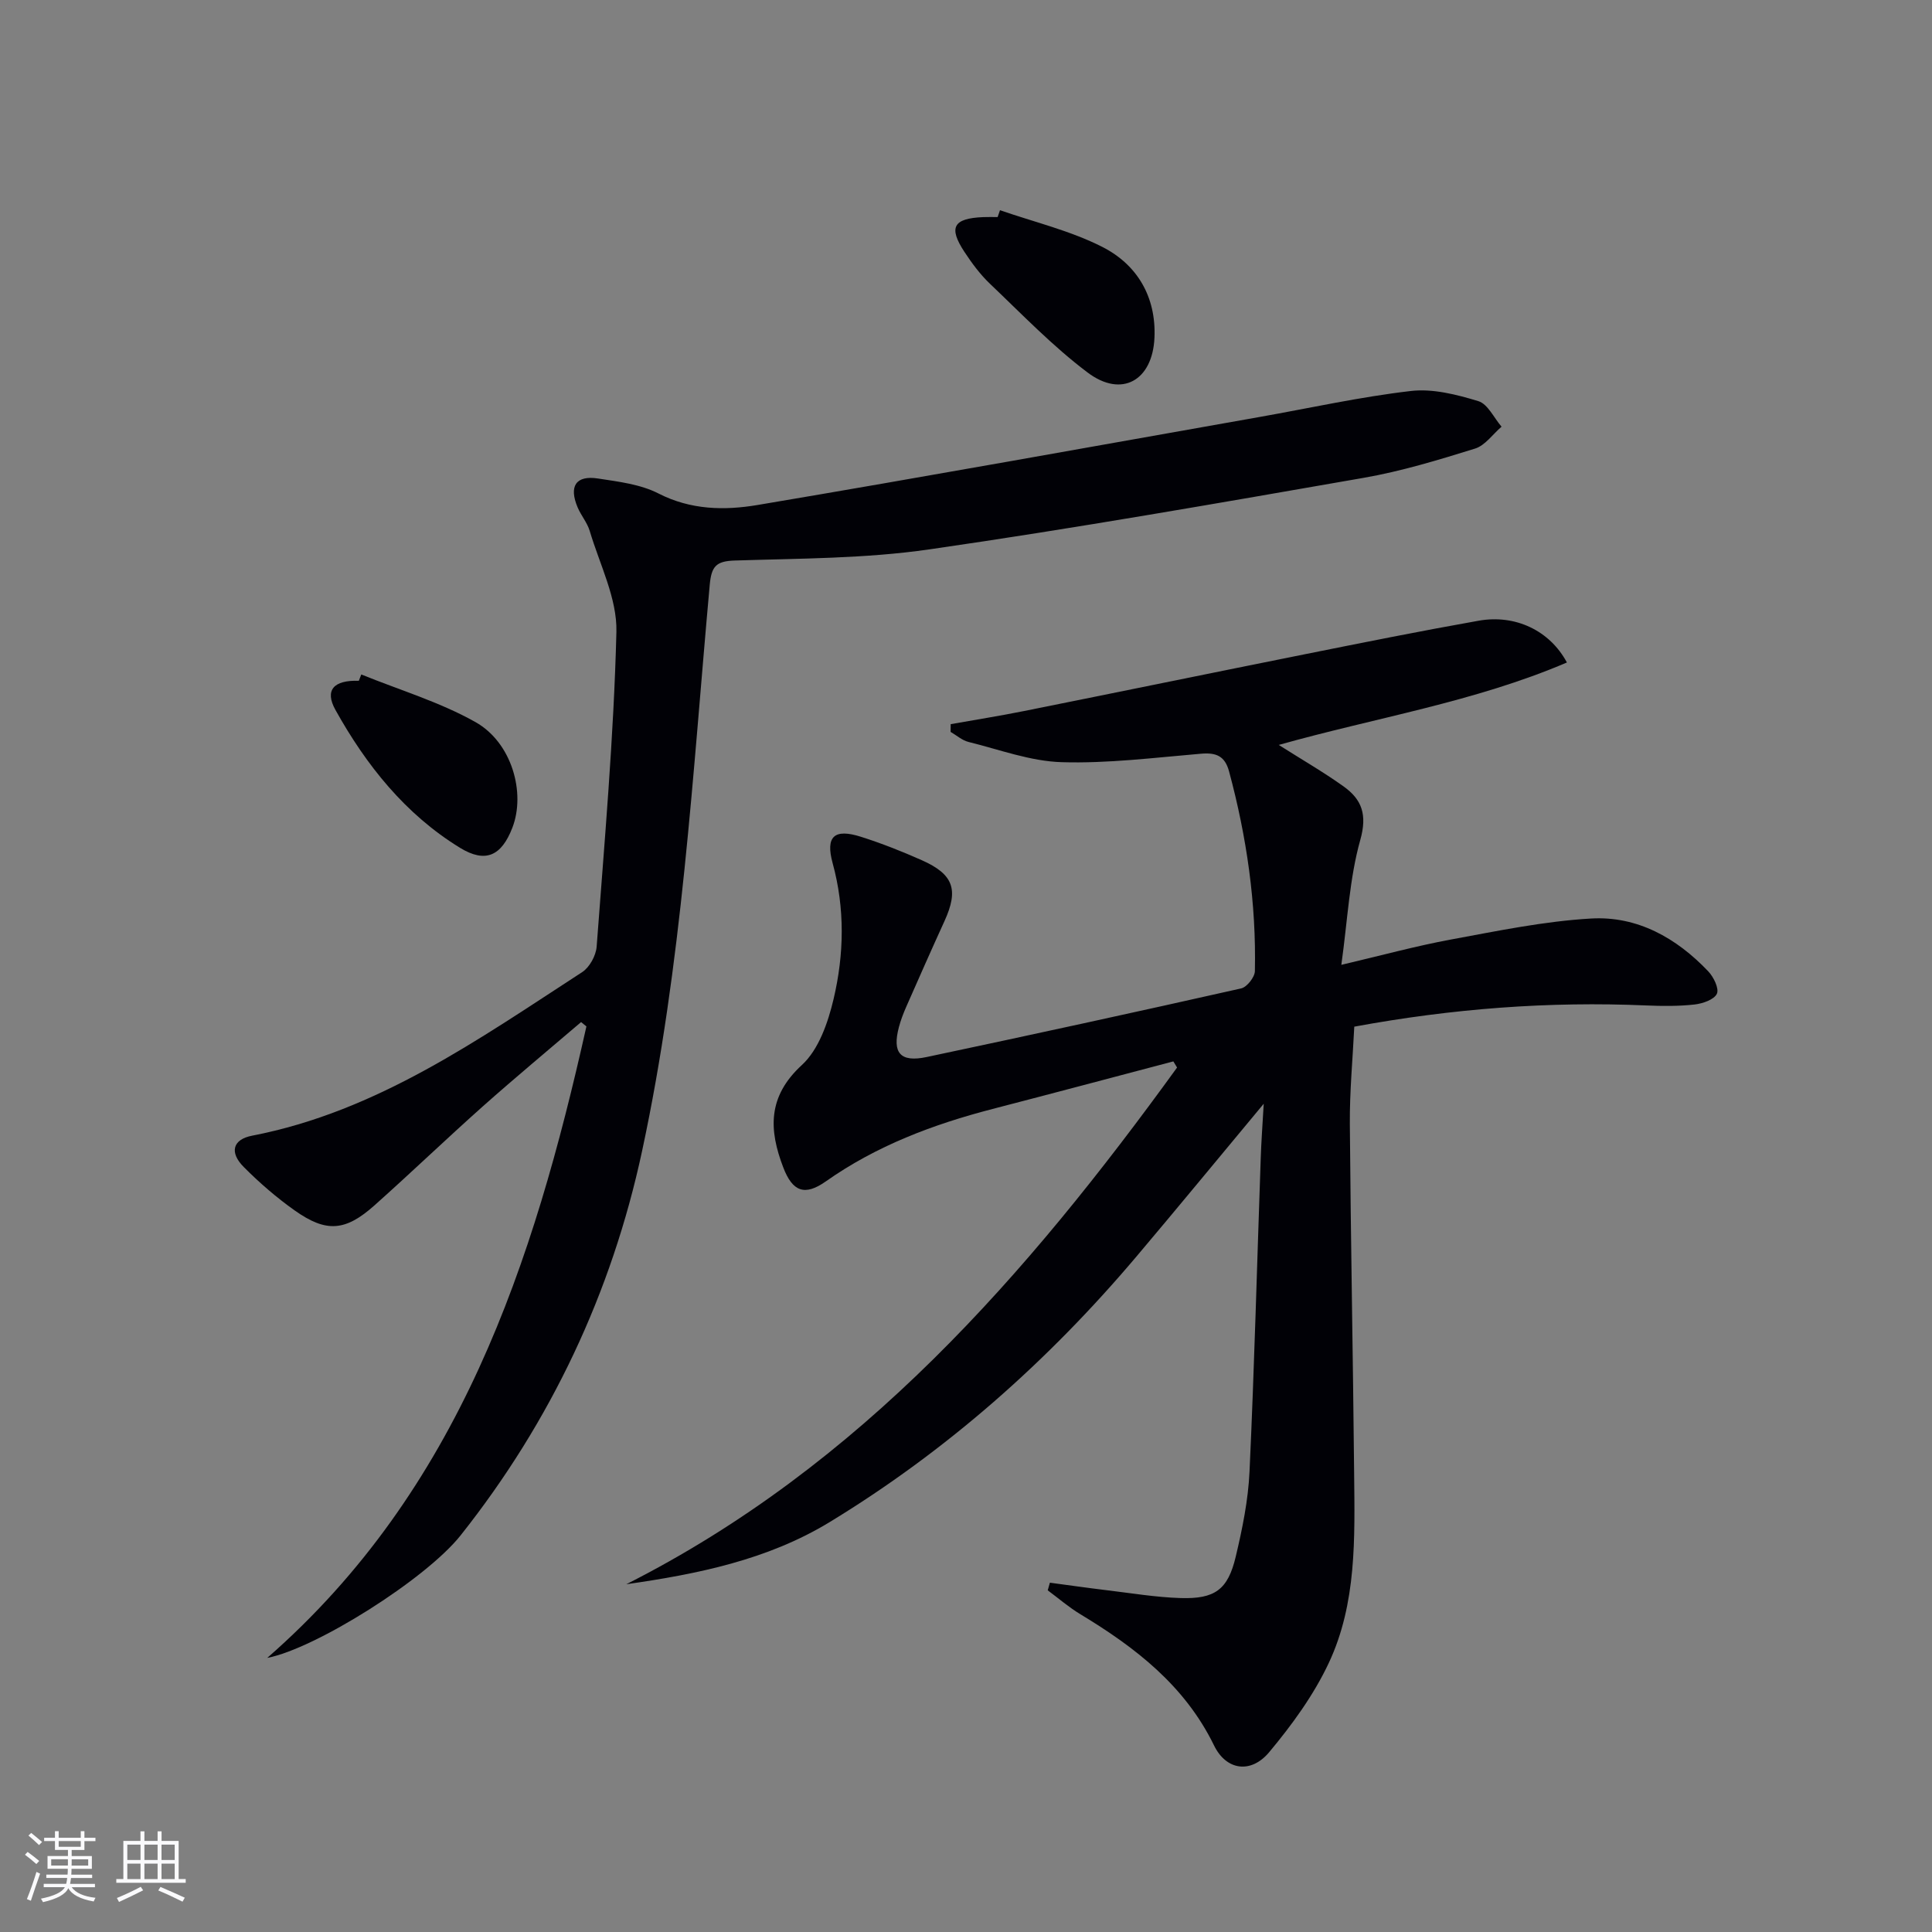
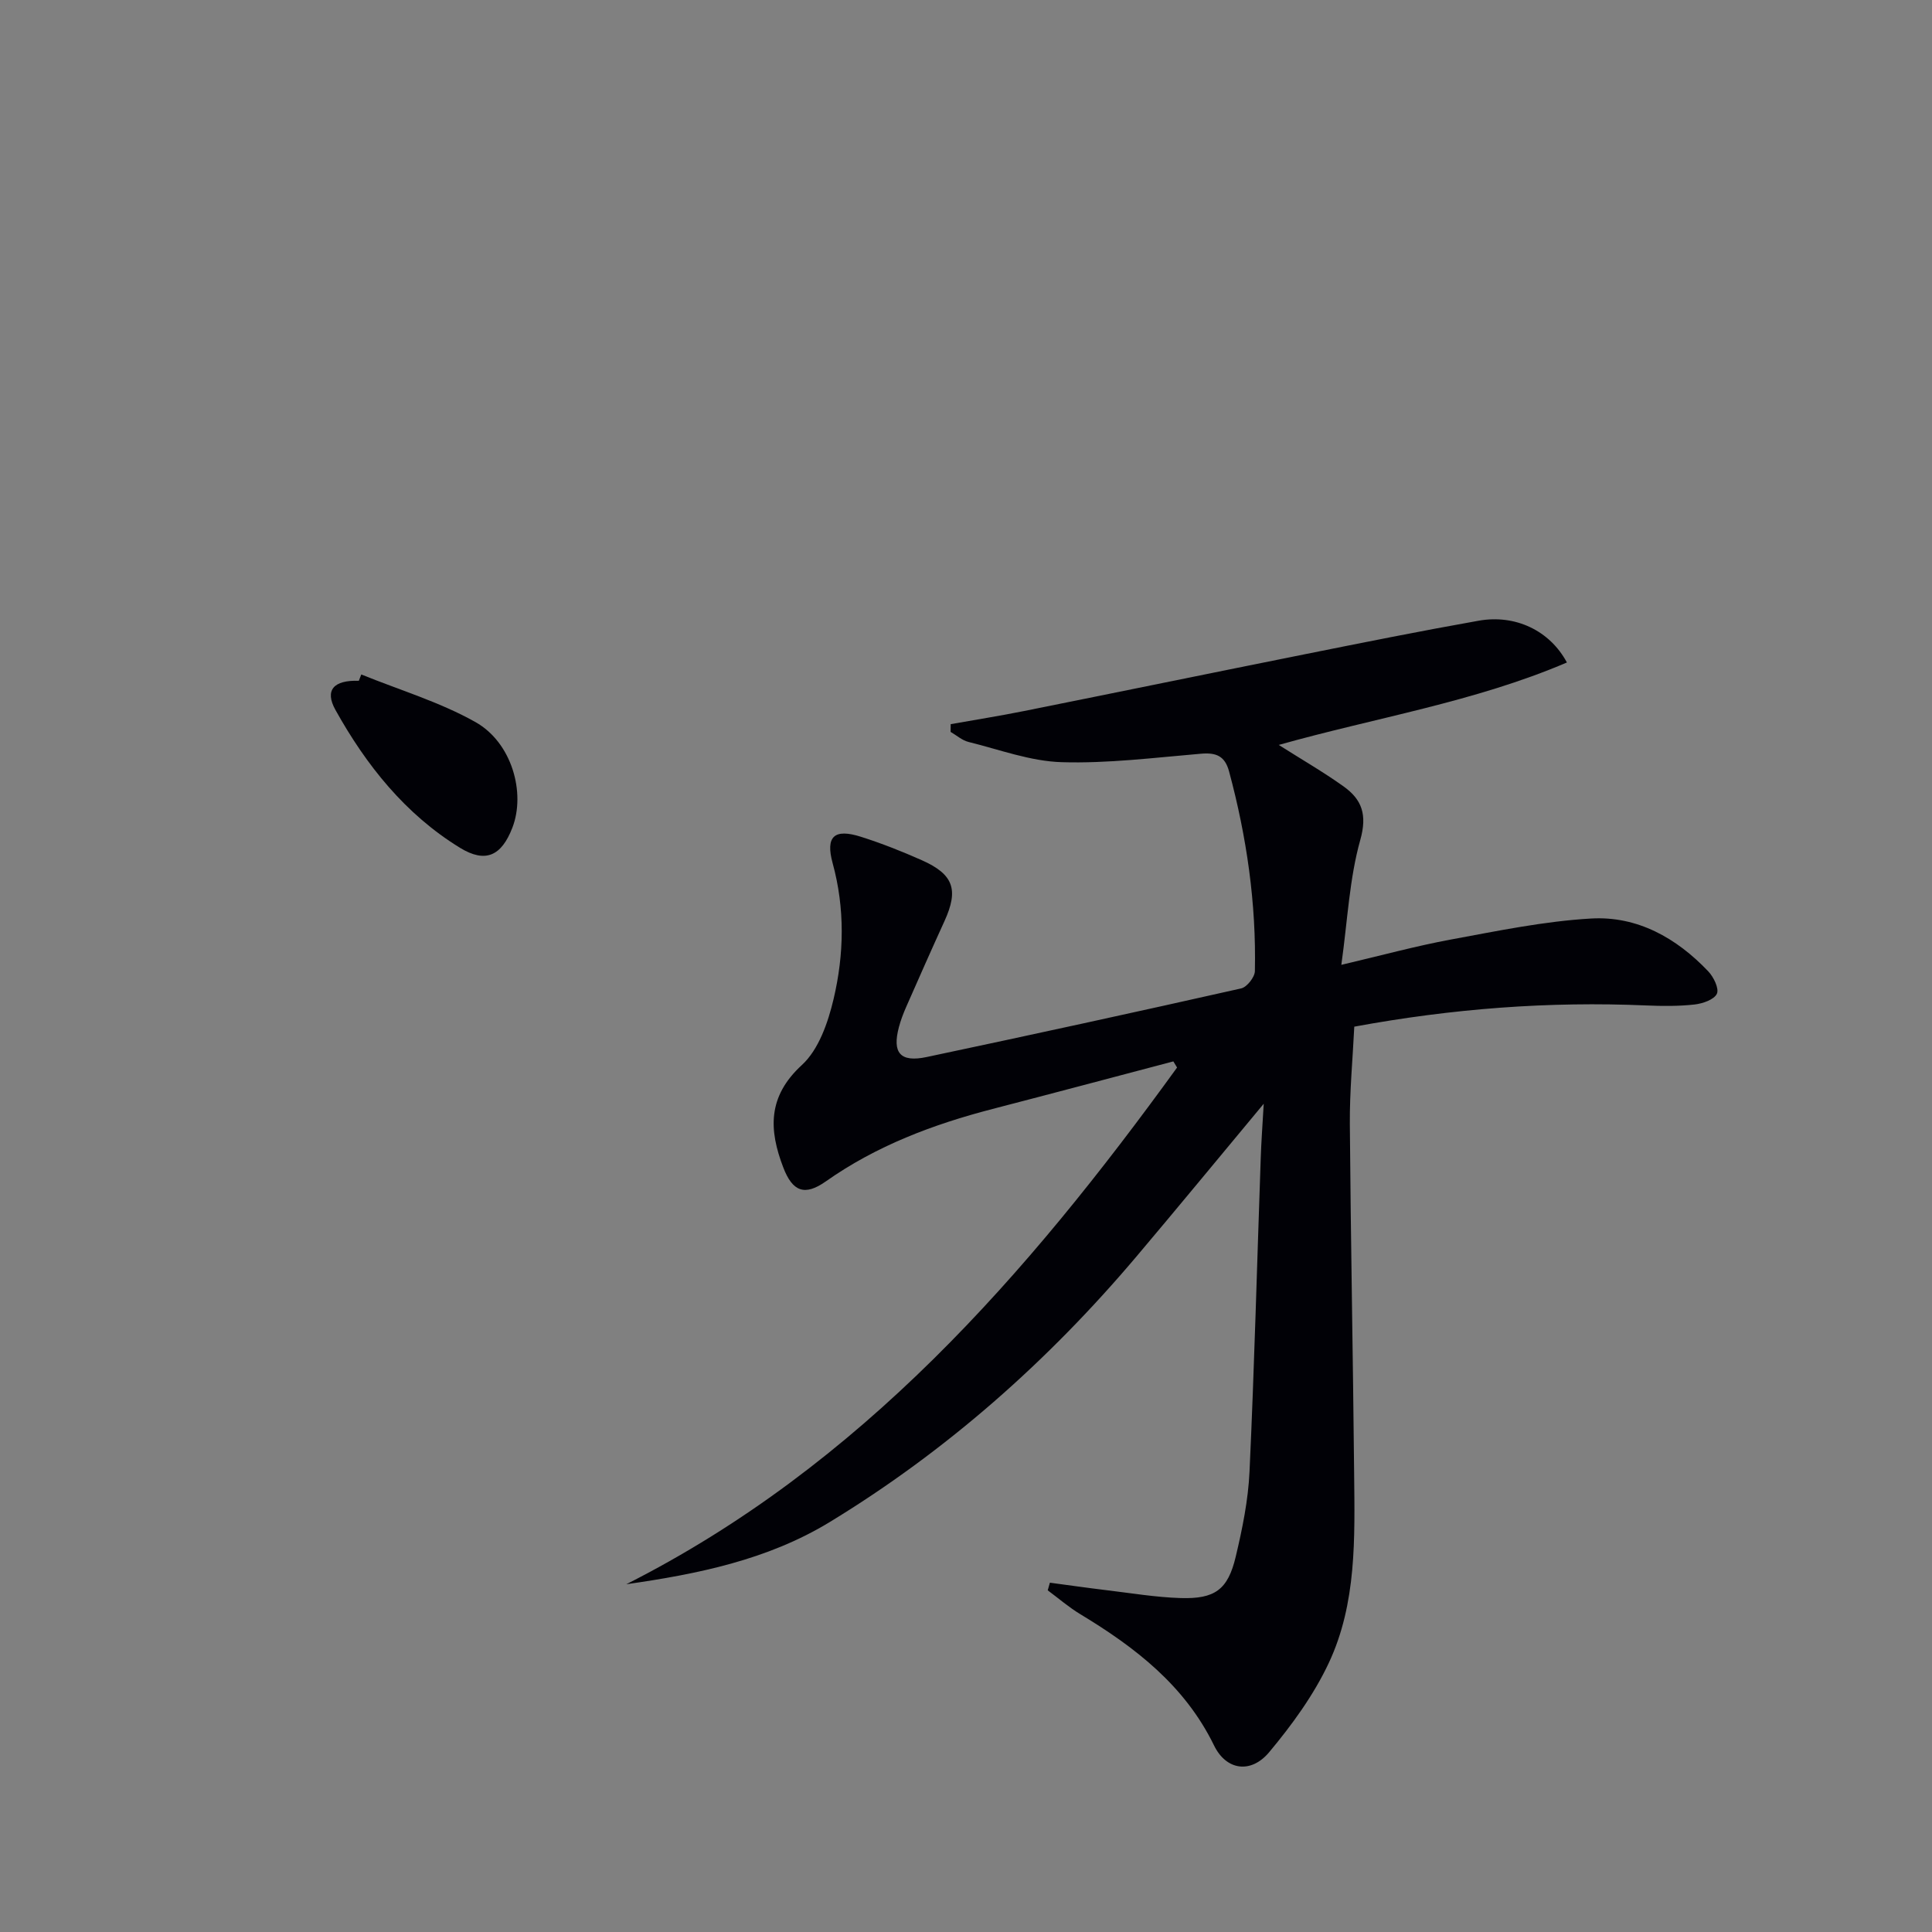
<svg xmlns="http://www.w3.org/2000/svg" enable-background="new 0 0 400 400" viewBox="0 0 400 400">
  <rect x="0" y="0" width="400" height="400" fill="#808080" stroke="none" />
  <g fill="#010106">
    <path d="m261.64 228.52c-9.38 11.27-17.8 21.51-26.36 31.64-18.3 21.65-39.31 40.25-63.55 55-12.85 7.81-27.36 10.74-42.06 12.84 48.59-24.58 82.94-64.05 114.03-106.98-.26-.42-.51-.84-.77-1.27-12.48 3.29-24.94 6.61-37.44 9.85-12.3 3.19-24.02 7.6-34.52 15-4.37 3.08-6.88 2.11-8.79-2.86-3-7.8-3.3-14.69 3.84-21.24 3.48-3.19 5.41-8.78 6.56-13.64 2.19-9.27 2.38-18.76-.19-28.15-1.51-5.53.31-7.23 5.87-5.46 4.26 1.35 8.45 3.01 12.55 4.83 6.63 2.94 7.7 6.11 4.74 12.61-2.69 5.89-5.31 11.82-7.92 17.75-.6 1.36-1.14 2.77-1.52 4.21-1.42 5.34.27 7.35 5.73 6.2 21.74-4.6 43.45-9.33 65.13-14.21 1.19-.27 2.81-2.32 2.84-3.57.3-14.03-1.69-27.79-5.34-41.34-.87-3.25-2.71-3.95-5.83-3.68-9.6.81-19.25 2.04-28.83 1.75-6.47-.19-12.89-2.61-19.3-4.19-1.32-.33-2.47-1.37-3.7-2.08.01-.53.01-1.06.02-1.6 5.05-.9 10.12-1.7 15.14-2.71 19.5-3.91 38.99-7.92 58.5-11.83 11.88-2.38 23.76-4.77 35.68-6.88 7.55-1.34 14.69 2 18.26 8.65-19.12 8.18-39.58 11.41-59.66 17.07 4.8 3.04 9.25 5.61 13.41 8.58 3.8 2.71 4.95 5.84 3.47 11.1-2.25 8.01-2.62 16.55-3.92 25.85 8.39-1.97 15.51-3.92 22.73-5.25 9.61-1.77 19.26-3.78 28.97-4.34 9.57-.56 17.69 4.02 24.26 10.93 1.12 1.17 2.29 3.59 1.79 4.65-.58 1.22-2.94 2.03-4.61 2.22-3.3.37-6.66.34-9.98.2-20.2-.88-40.21.65-60.48 4.39-.32 6.63-.97 13.39-.92 20.14.18 24.13.66 48.27.89 72.4.13 13.32.55 26.86-5.26 39.22-3.12 6.64-7.61 12.8-12.33 18.45-3.76 4.5-8.88 3.81-11.42-1.4-6.07-12.44-16.33-20.31-27.72-27.19-2.36-1.43-4.48-3.27-6.71-4.92.15-.53.3-1.05.45-1.58 3.9.52 7.8 1.08 11.71 1.55 5.11.61 10.21 1.47 15.34 1.63 7.11.22 9.8-1.73 11.42-8.55 1.38-5.79 2.59-11.73 2.86-17.65 1-21.61 1.56-43.24 2.32-64.85.11-3.38.36-6.75.62-11.29z" />
-     <path d="m55.33 343.25c39.81-34.78 55.11-81.69 66.08-130.74-.37-.3-.73-.6-1.1-.9-6.77 5.79-13.63 11.48-20.29 17.4-7.58 6.75-14.91 13.79-22.49 20.55-6.01 5.36-9.96 5.68-16.46 1.09-3.78-2.67-7.34-5.75-10.61-9.04-3.02-3.04-2.27-5.71 1.74-6.48 25.9-5.01 46.88-19.94 68.33-33.86 1.53-.99 2.86-3.42 3-5.28 1.62-21.71 3.55-43.42 4.09-65.16.17-6.92-3.46-13.96-5.52-20.89-.51-1.72-1.79-3.2-2.5-4.87-1.87-4.41-.37-6.71 4.21-6 4.25.65 8.79 1.19 12.52 3.1 6.7 3.43 13.67 3.53 20.48 2.39 34.68-5.84 69.29-12.1 103.92-18.22 10.46-1.85 20.85-4.17 31.38-5.39 4.54-.53 9.48.74 13.96 2.1 1.96.59 3.23 3.46 4.81 5.29-1.82 1.56-3.4 3.89-5.5 4.54-7.6 2.36-15.28 4.7-23.1 6.06-29.9 5.21-59.8 10.46-89.84 14.8-13.27 1.92-26.85 1.88-40.31 2.31-3.93.12-4.84 1.25-5.19 5.07-3.55 39.19-5.71 78.59-14 117.17-6.29 29.32-18.87 56-37.55 79.56-7.23 9.14-30.17 23.52-40.06 25.4z" />
-     <path d="m207.04 43.52c7.1 2.47 14.56 4.23 21.2 7.61 7.22 3.67 11.15 10.35 10.78 18.78-.39 8.9-6.8 12.53-13.85 7.21-7.24-5.45-13.61-12.09-20.21-18.37-2.02-1.92-3.73-4.24-5.28-6.59-3.36-5.1-2.31-6.95 3.88-7.21.99-.04 1.99-.01 2.99-.01.16-.47.33-.95.49-1.42z" />
    <path d="m74.8 139.64c7.92 3.22 16.25 5.7 23.64 9.86 7.54 4.24 10.43 14.64 7.64 21.87-2.26 5.85-5.56 7.39-10.84 4.16-11.33-6.95-19.41-17.09-25.78-28.53-2.31-4.14-.36-6.22 4.83-6.05.16-.45.34-.88.51-1.31z" />
  </g>
-   <path d="m5.17 384 .55-.58c.85.61 1.65 1.24 2.4 1.87l-.59.64c-.83-.73-1.62-1.38-2.36-1.93m1.22 9.53-.82-.34c.71-1.76 1.37-3.64 1.98-5.63.24.13.5.25.76.36-.6 1.67-1.24 3.54-1.92 5.61m-.5-13.5.57-.54c.56.44 1.31 1.06 2.26 1.87l-.64.64c-.68-.66-1.41-1.32-2.19-1.97m3.25.46h2.24v-1.36h.77v1.36h4.57v-1.36h.76v1.36h2.28v.69h-2.28v1.84h-2.64v1.26h4.18v2.64h-4.21c0 .45-.02.86-.05 1.21h4.32v.69h-4.38c-.04.34-.1.75-.19 1.22h5.15v.69h-4.82c.87 1.19 2.51 1.92 4.93 2.19-.17.32-.3.57-.37.76-2.77-.49-4.52-1.41-5.26-2.76-.56 1.26-2.3 2.23-5.24 2.9-.12-.24-.26-.48-.43-.72 2.73-.55 4.38-1.34 4.96-2.38h-4.38v-.69h4.65c.1-.38.17-.79.21-1.22h-4.32v-.69h4.4c.03-.34.05-.75.05-1.21h-4.2v-2.64h4.23v-1.26h-2.69v-1.84h-2.24zm1.46 4.46v1.29h3.45c.01-.4.02-.57.01-.53v-.32-.45h-3.46zm1.55-2.59h4.57v-1.19h-4.57zm6.11 2.59h-3.42v.77c-.01.19-.01.37-.02.53h3.44z" fill="#fafafc" />
-   <path d="m32.63 379.16h.82v1.98h3.54v7.89h1.46v.78h-14.37v-.78h1.46v-7.89h3.54v-1.98h.82v1.98h2.73zm-3.49 11.48.5.73c-1.61.82-3.28 1.63-5 2.41-.13-.27-.28-.55-.44-.82 1.75-.72 3.4-1.49 4.94-2.32m-2.78-5.55h2.73v-3.18h-2.73zm0 3.95h2.73v-3.2h-2.73zm3.54-3.95h2.73v-3.18h-2.73zm0 3.95h2.73v-3.2h-2.73zm7.89 4.68c-1.84-.92-3.51-1.7-5.02-2.32l.45-.73c1.89.8 3.57 1.55 5.04 2.23zm-1.62-11.81h-2.73v3.18h2.73zm-2.73 7.13h2.73v-3.2h-2.73z" fill="#fafafc" />
</svg>